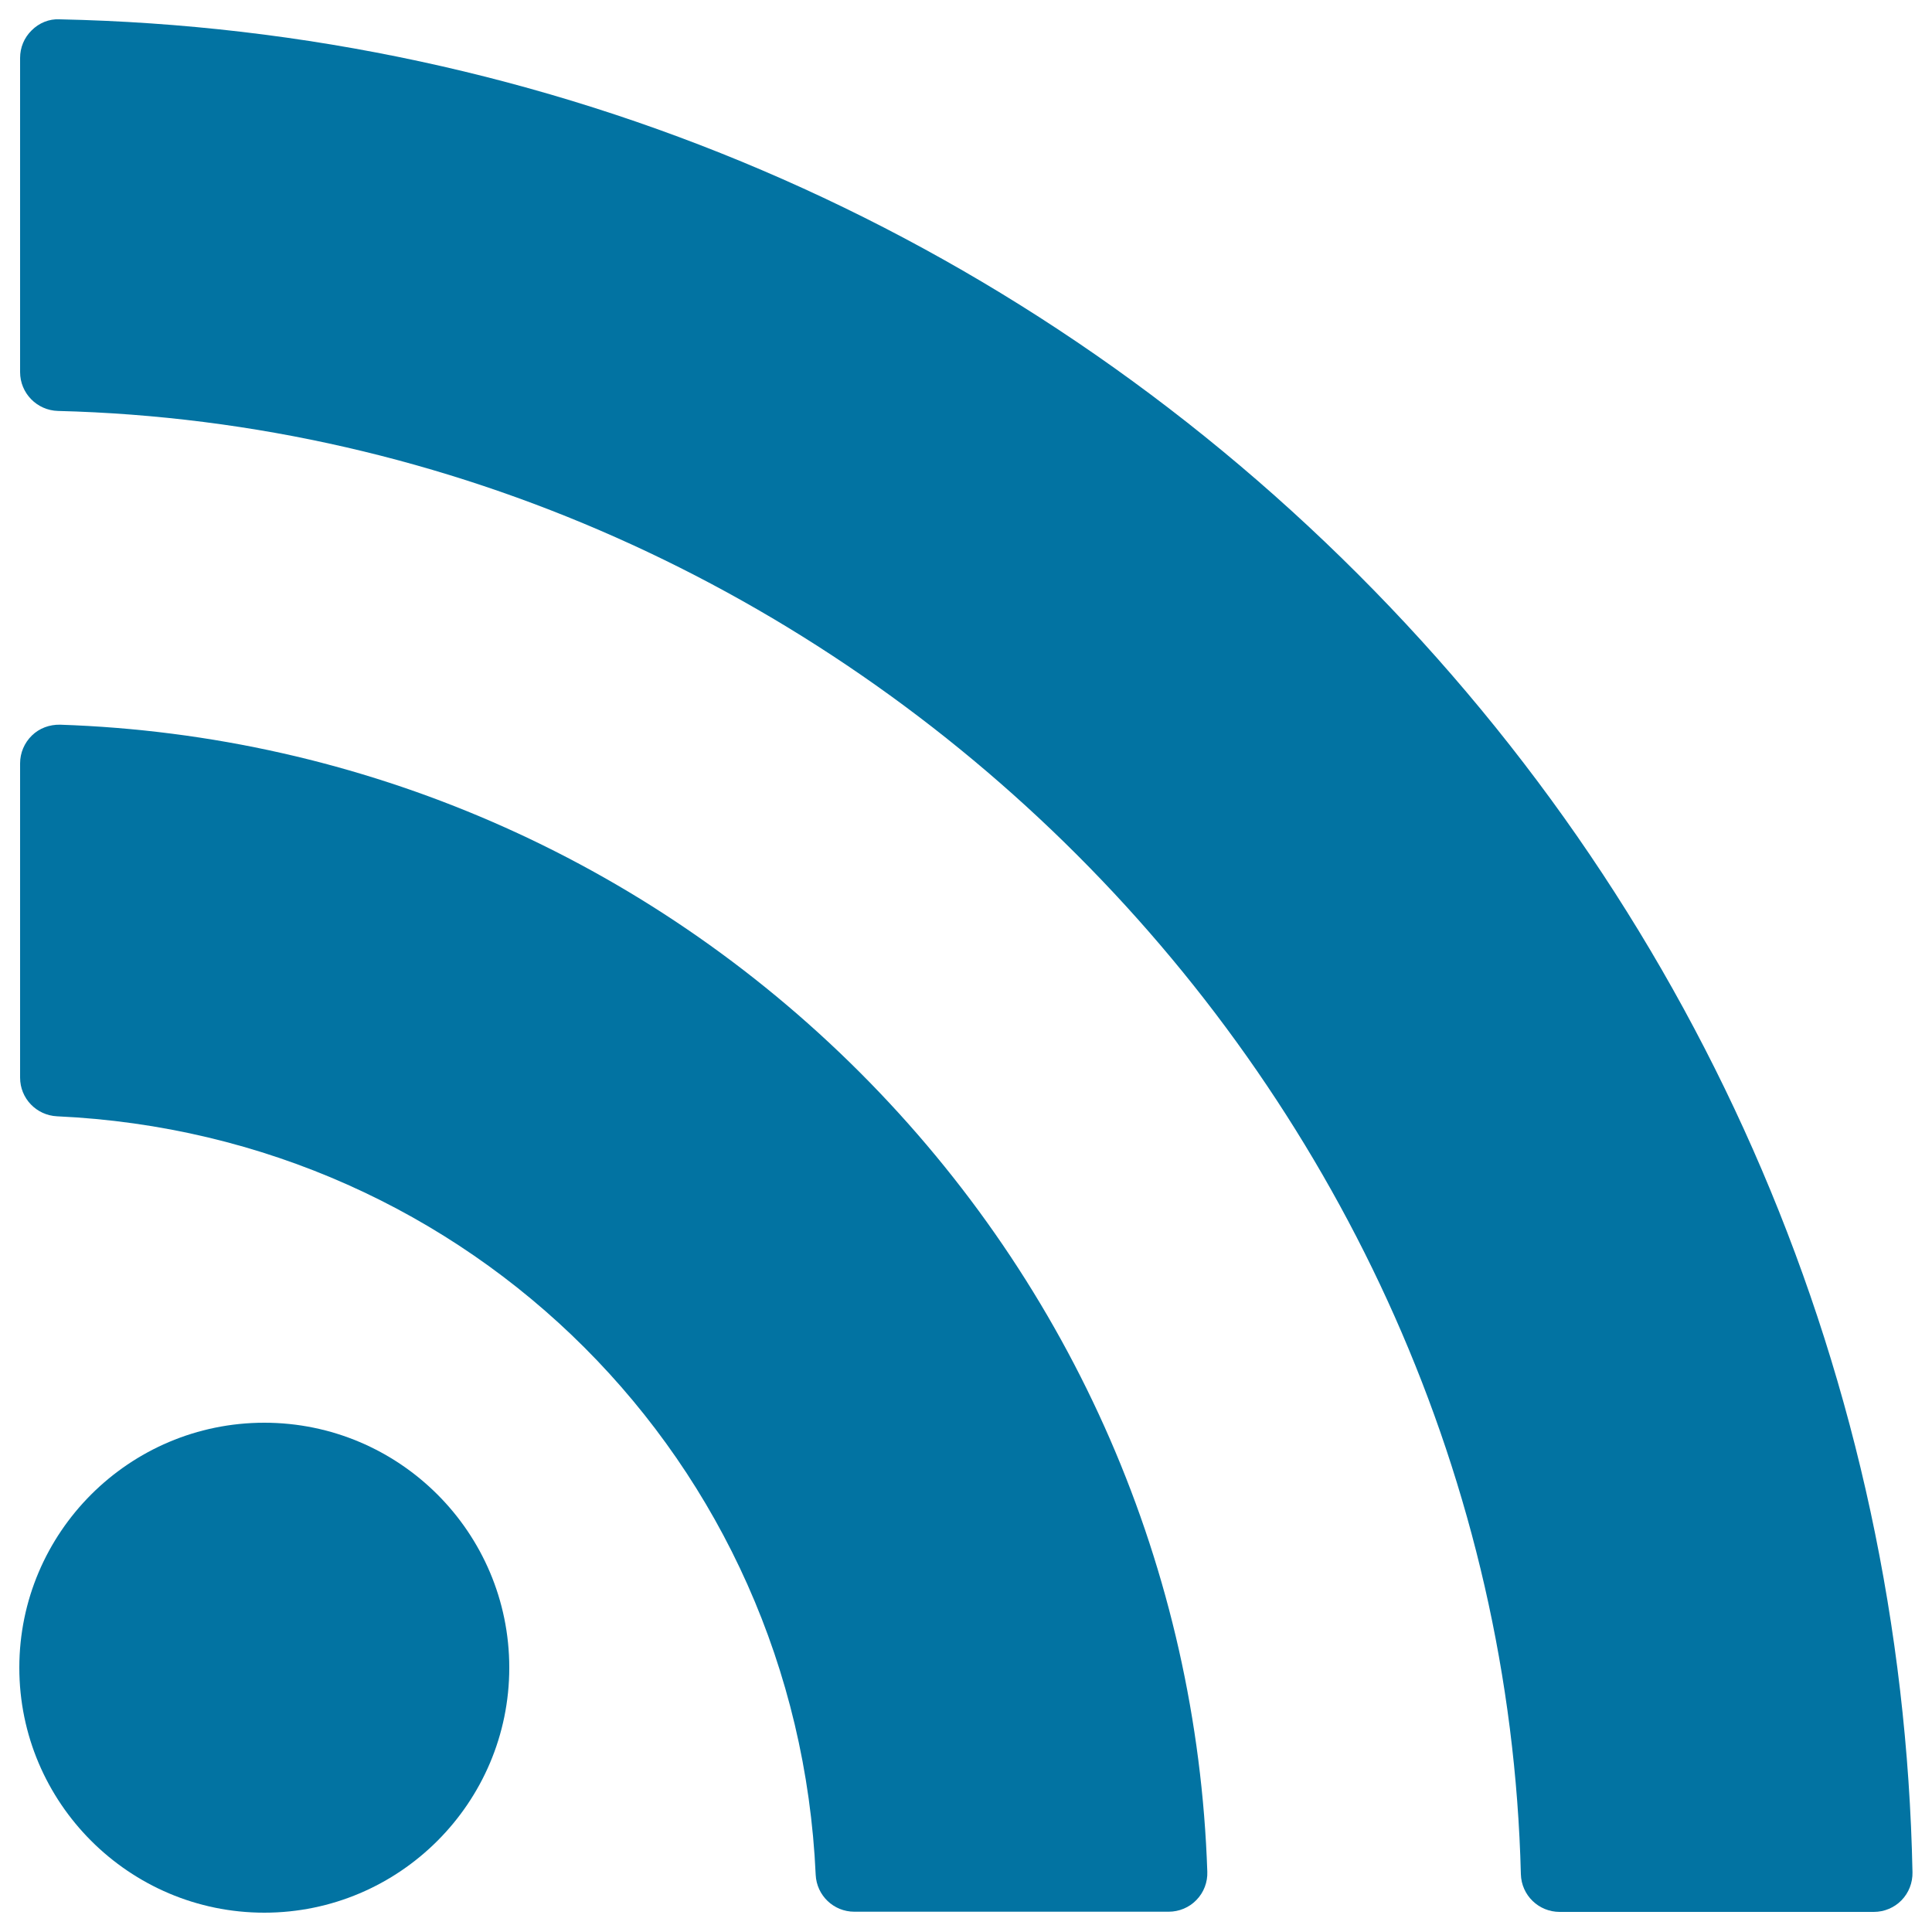
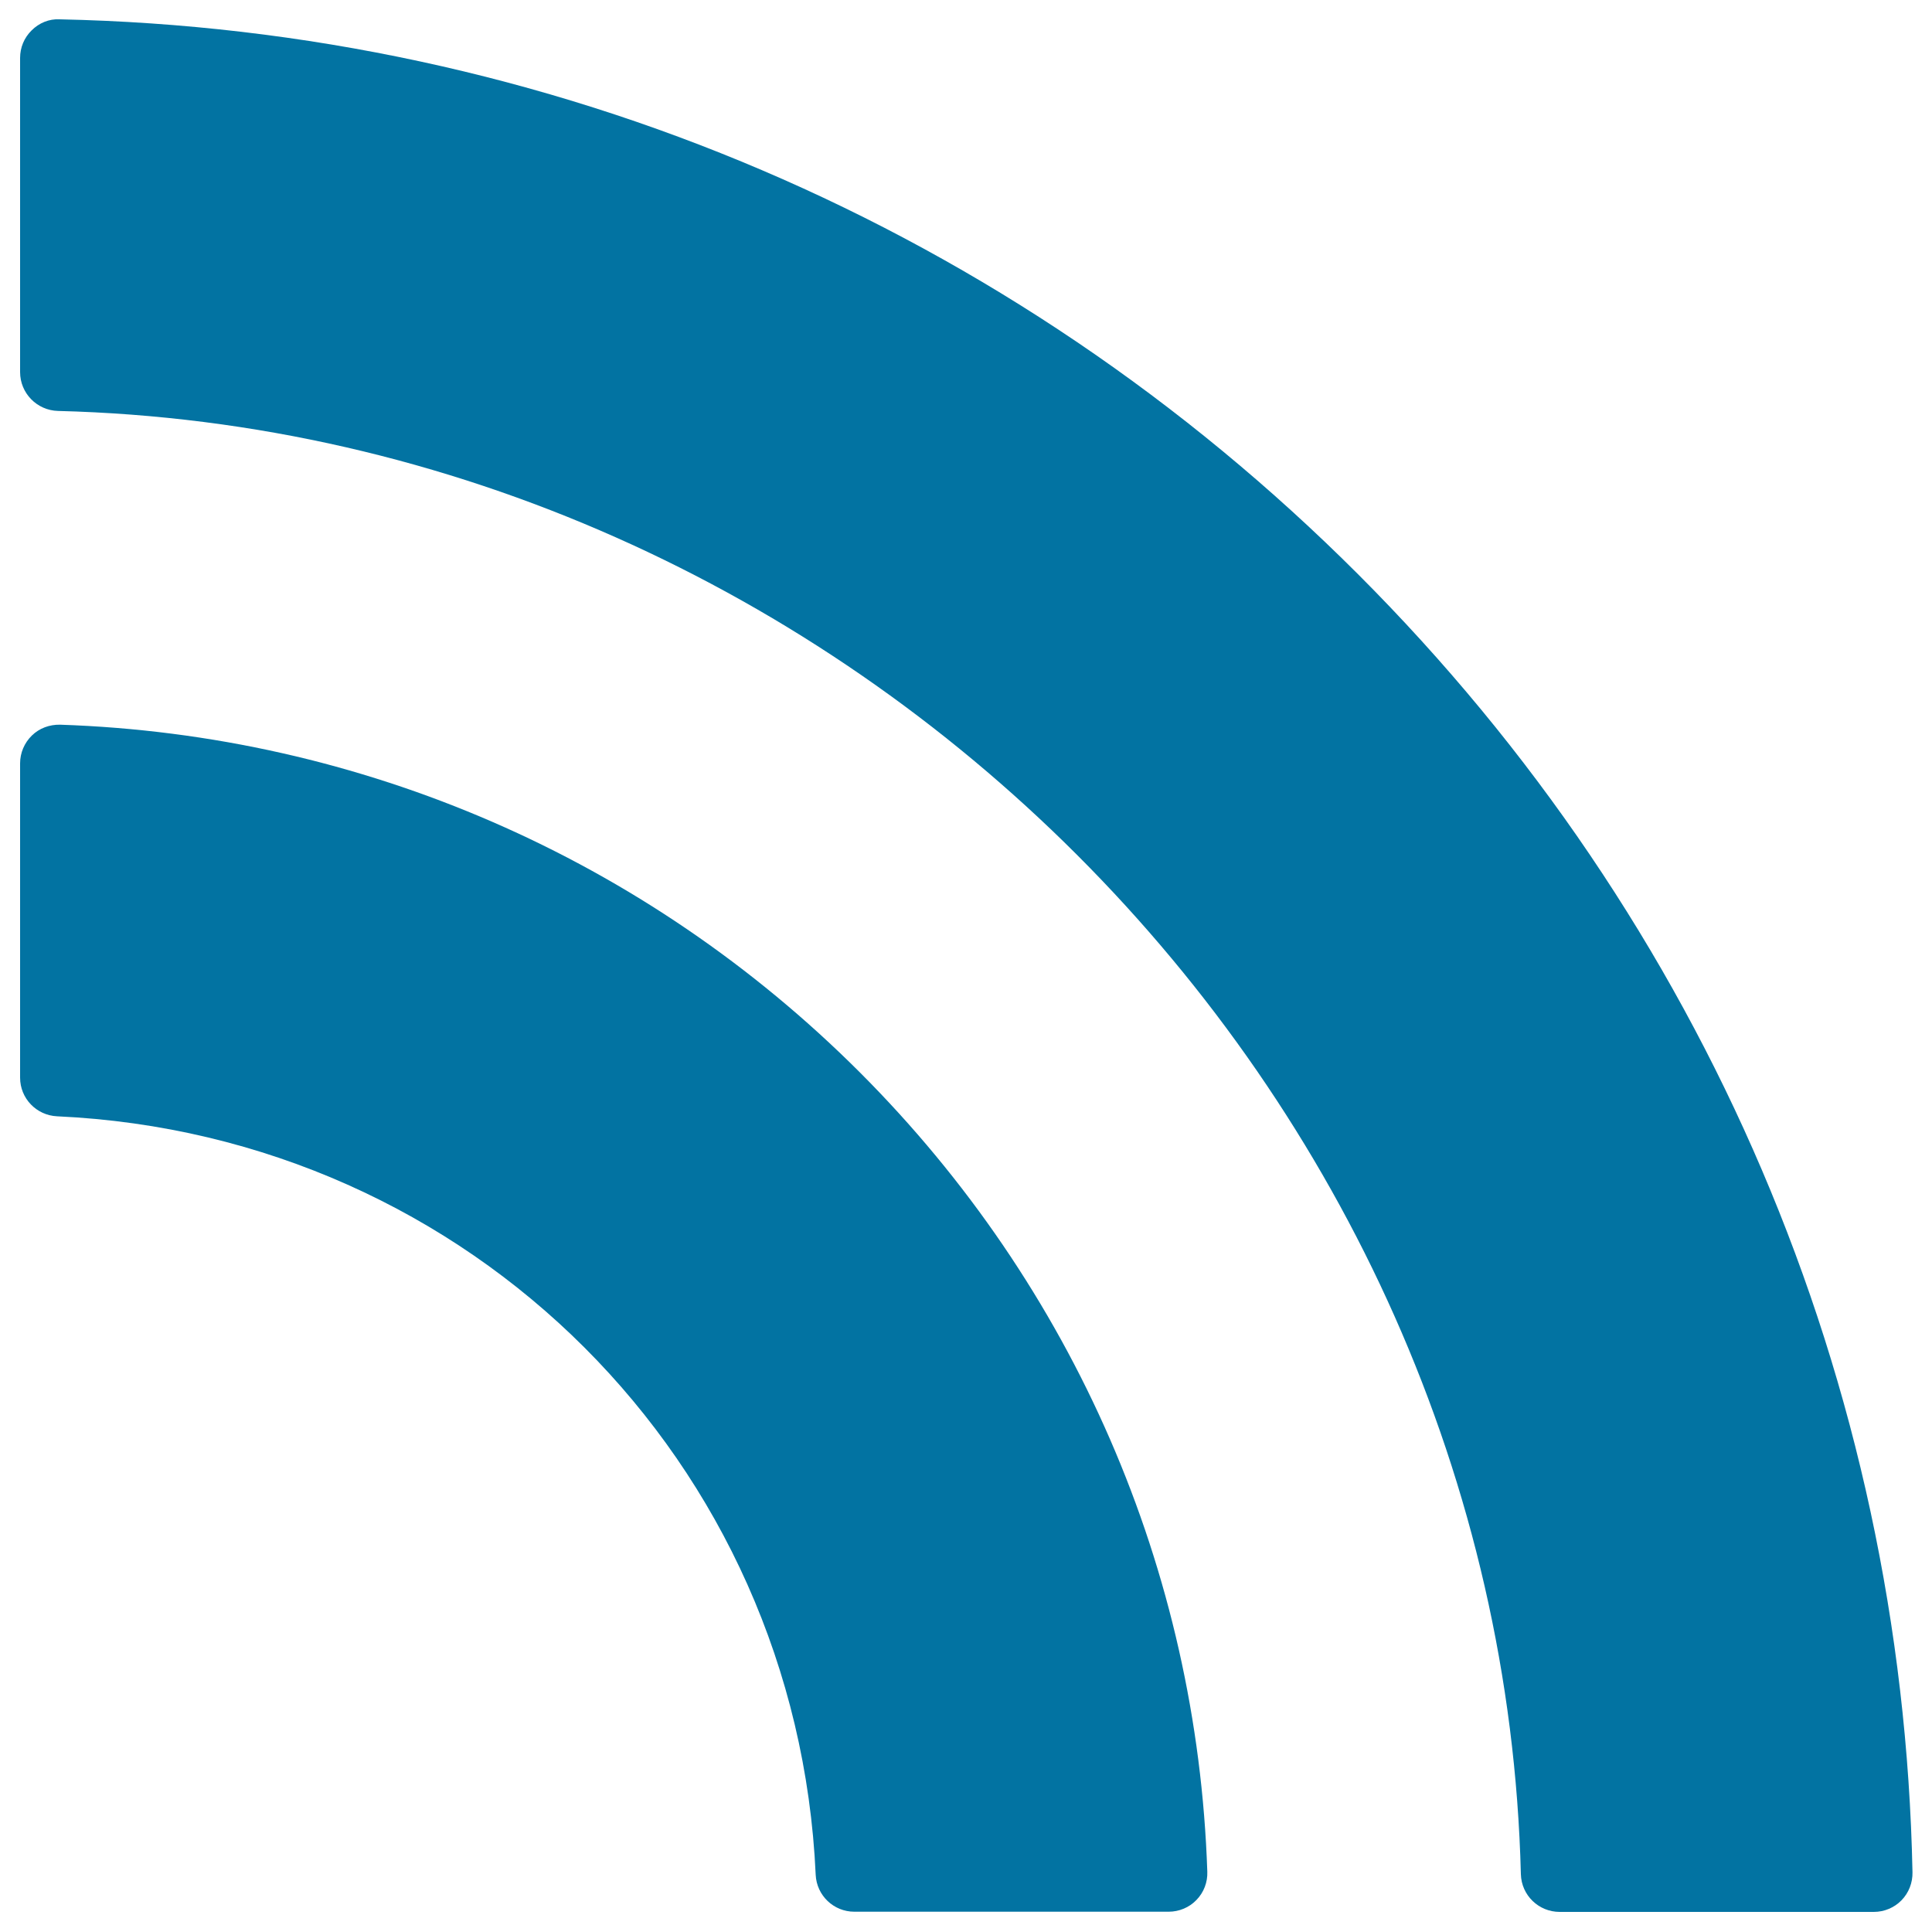
<svg xmlns="http://www.w3.org/2000/svg" viewBox="0 0 1000 1000" style="fill:#0273a2">
  <title>Subscribe Rss Button SVG icon</title>
  <g>
    <g>
-       <path d="M136.8,736.4C66.9,736.4,10,793.2,10,863.2C10,933.1,66.9,990,136.8,990c69.9,0,126.8-56.9,126.8-126.8C263.6,793.2,206.7,736.4,136.8,736.4z" />
      <path d="M31.1,375.1c-5.5-0.1-10.7,1.8-14.6,5.6c-3.9,3.8-6.1,9-6.1,14.4v162.7c0,10.7,8.4,19.5,19.2,20c214.1,9.8,382.9,178.6,392.6,392.6c0.5,10.7,9.3,19.1,20,19.1h162.7c5.4,0,10.7-2.2,14.4-6.1c3.8-3.9,5.8-9.2,5.6-14.6c-5.2-156-69.1-303-180-413.9C334.1,444.2,187.1,380.3,31.1,375.1z" />
      <path d="M702.9,297.2C522.9,117.2,284.3,15.3,30.8,10c-5.4-0.3-10.6,1.9-14.4,5.7c-3.9,3.8-6,8.9-6,14.3v162.6c0,10.9,8.7,19.8,19.6,20.1C437.3,223,777,562.8,787.2,970.1c0.3,10.9,9.2,19.5,20.1,19.5h162.6c5.4,0,10.6-2.2,14.3-6c3.8-3.9,5.8-9.1,5.7-14.5C984.8,715.7,882.8,477.1,702.9,297.2z" />
    </g>
  </g>
</svg>